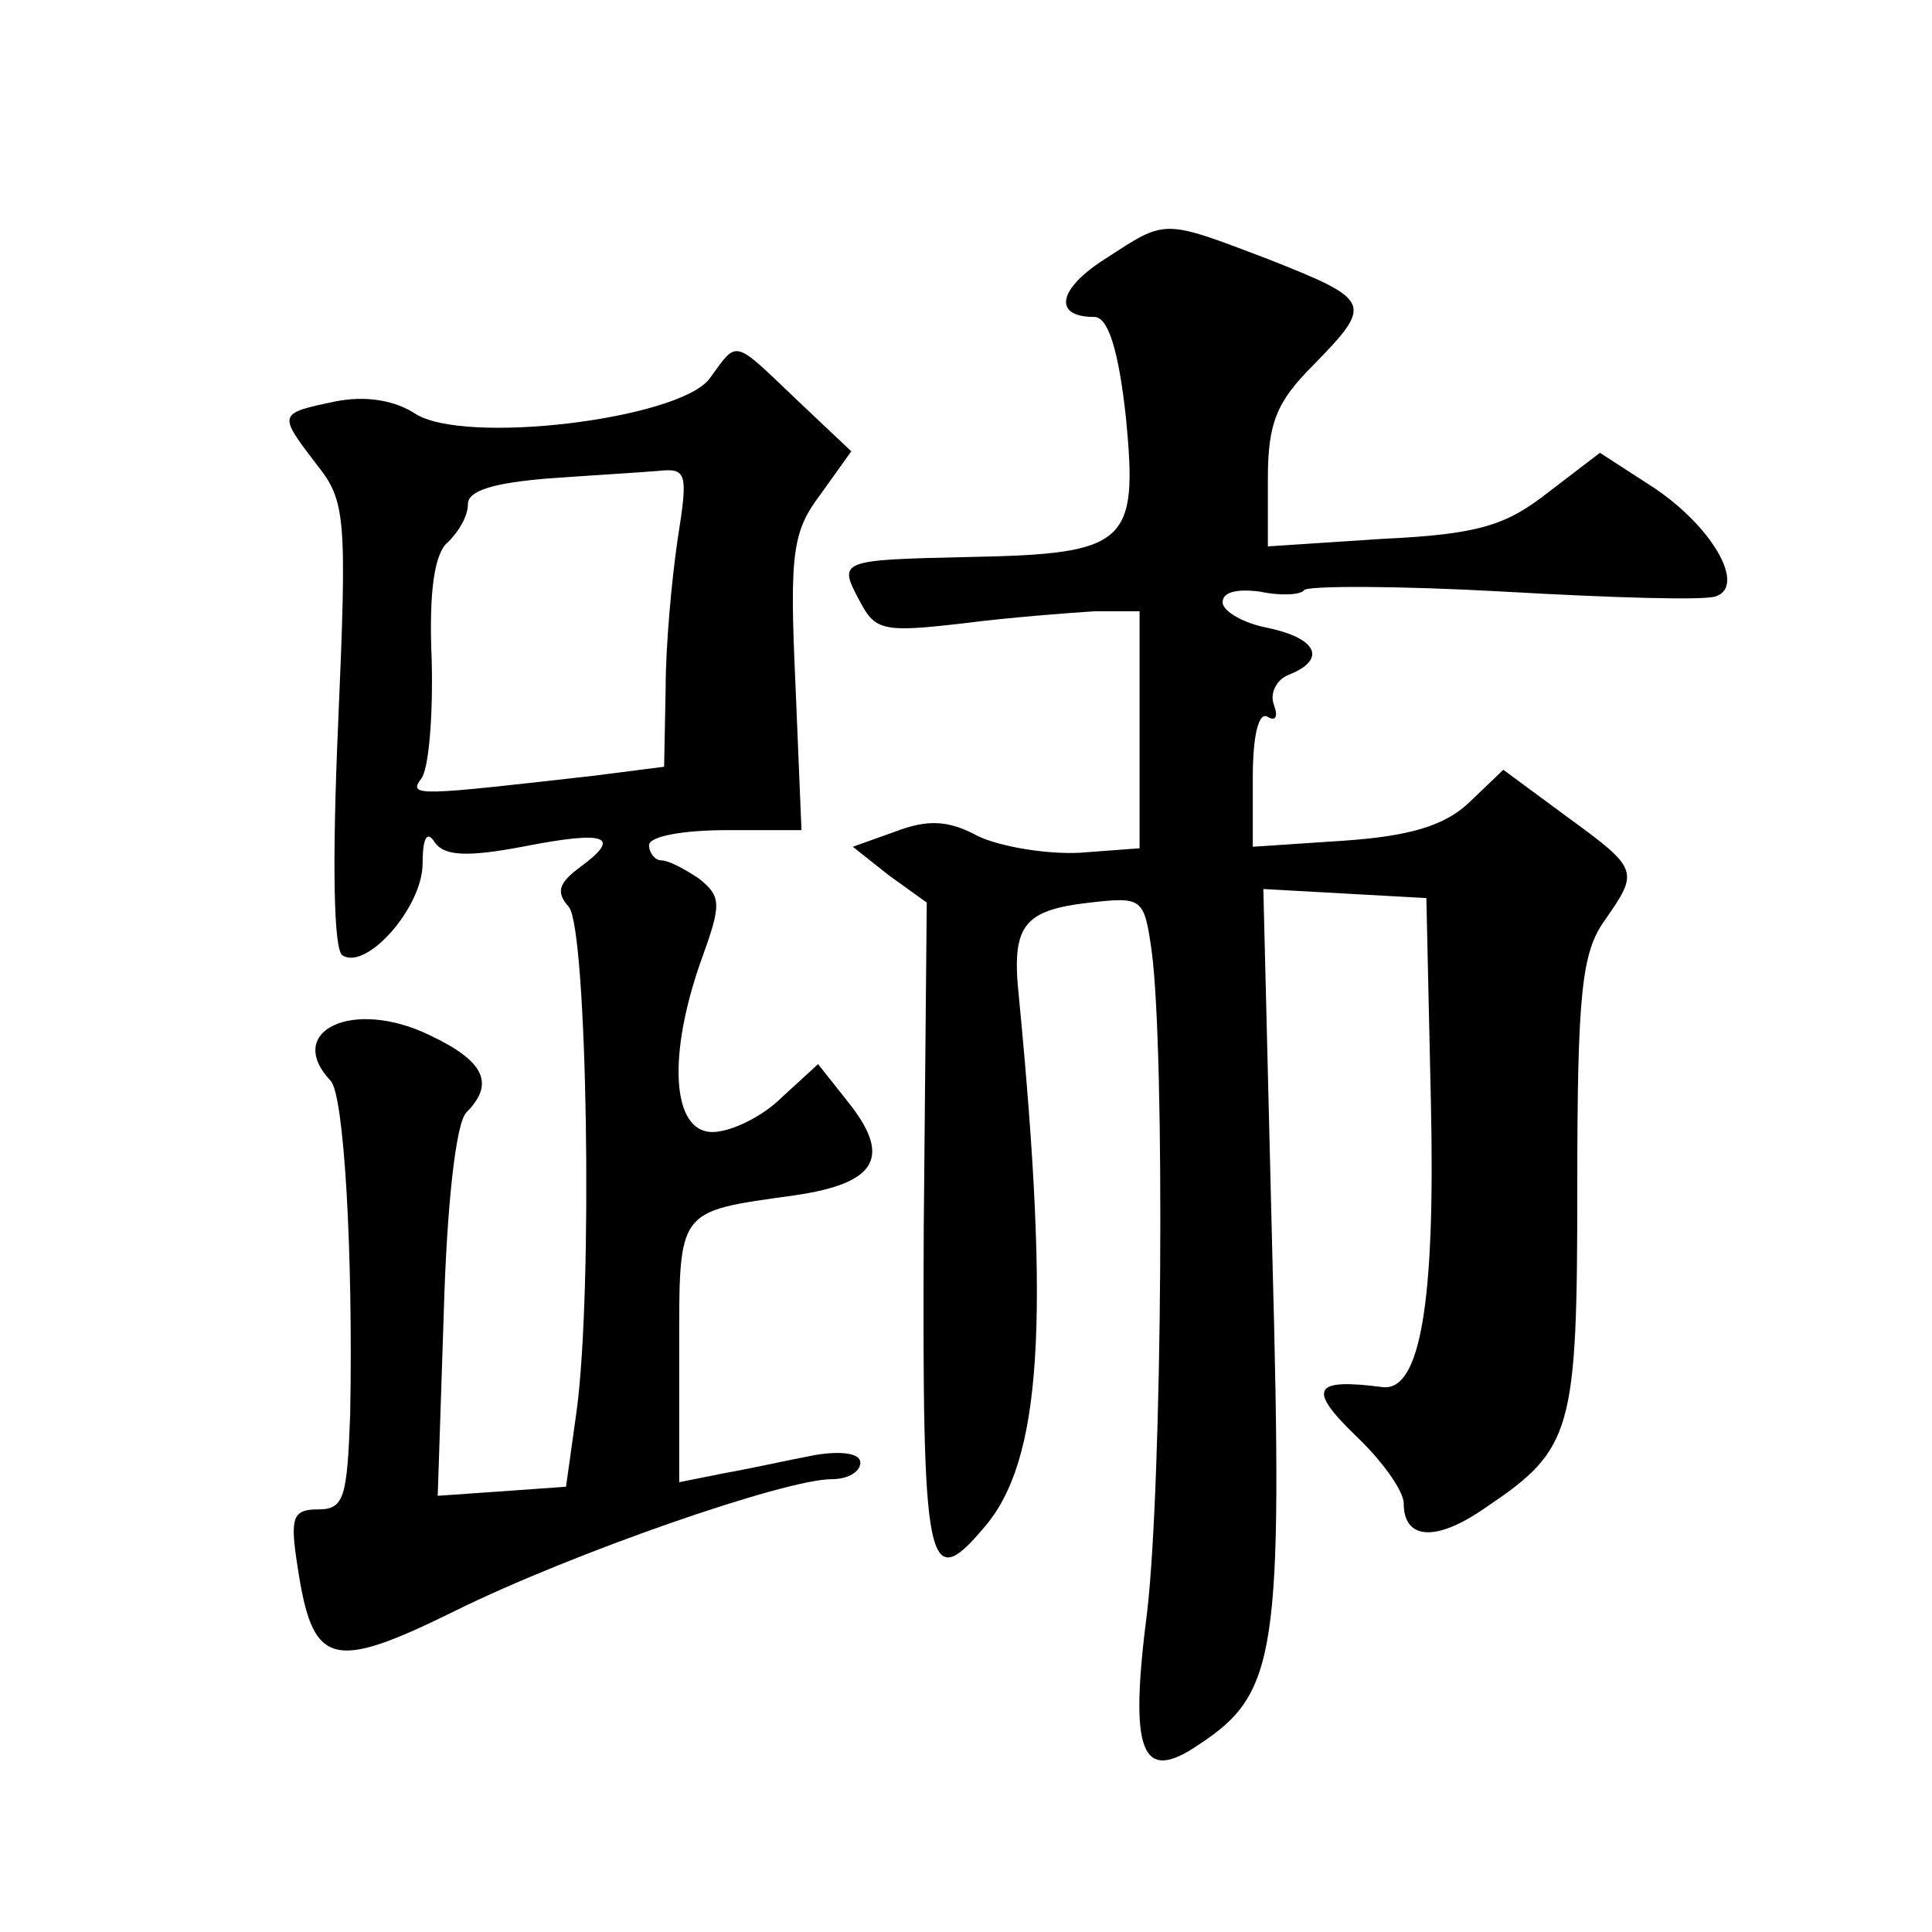
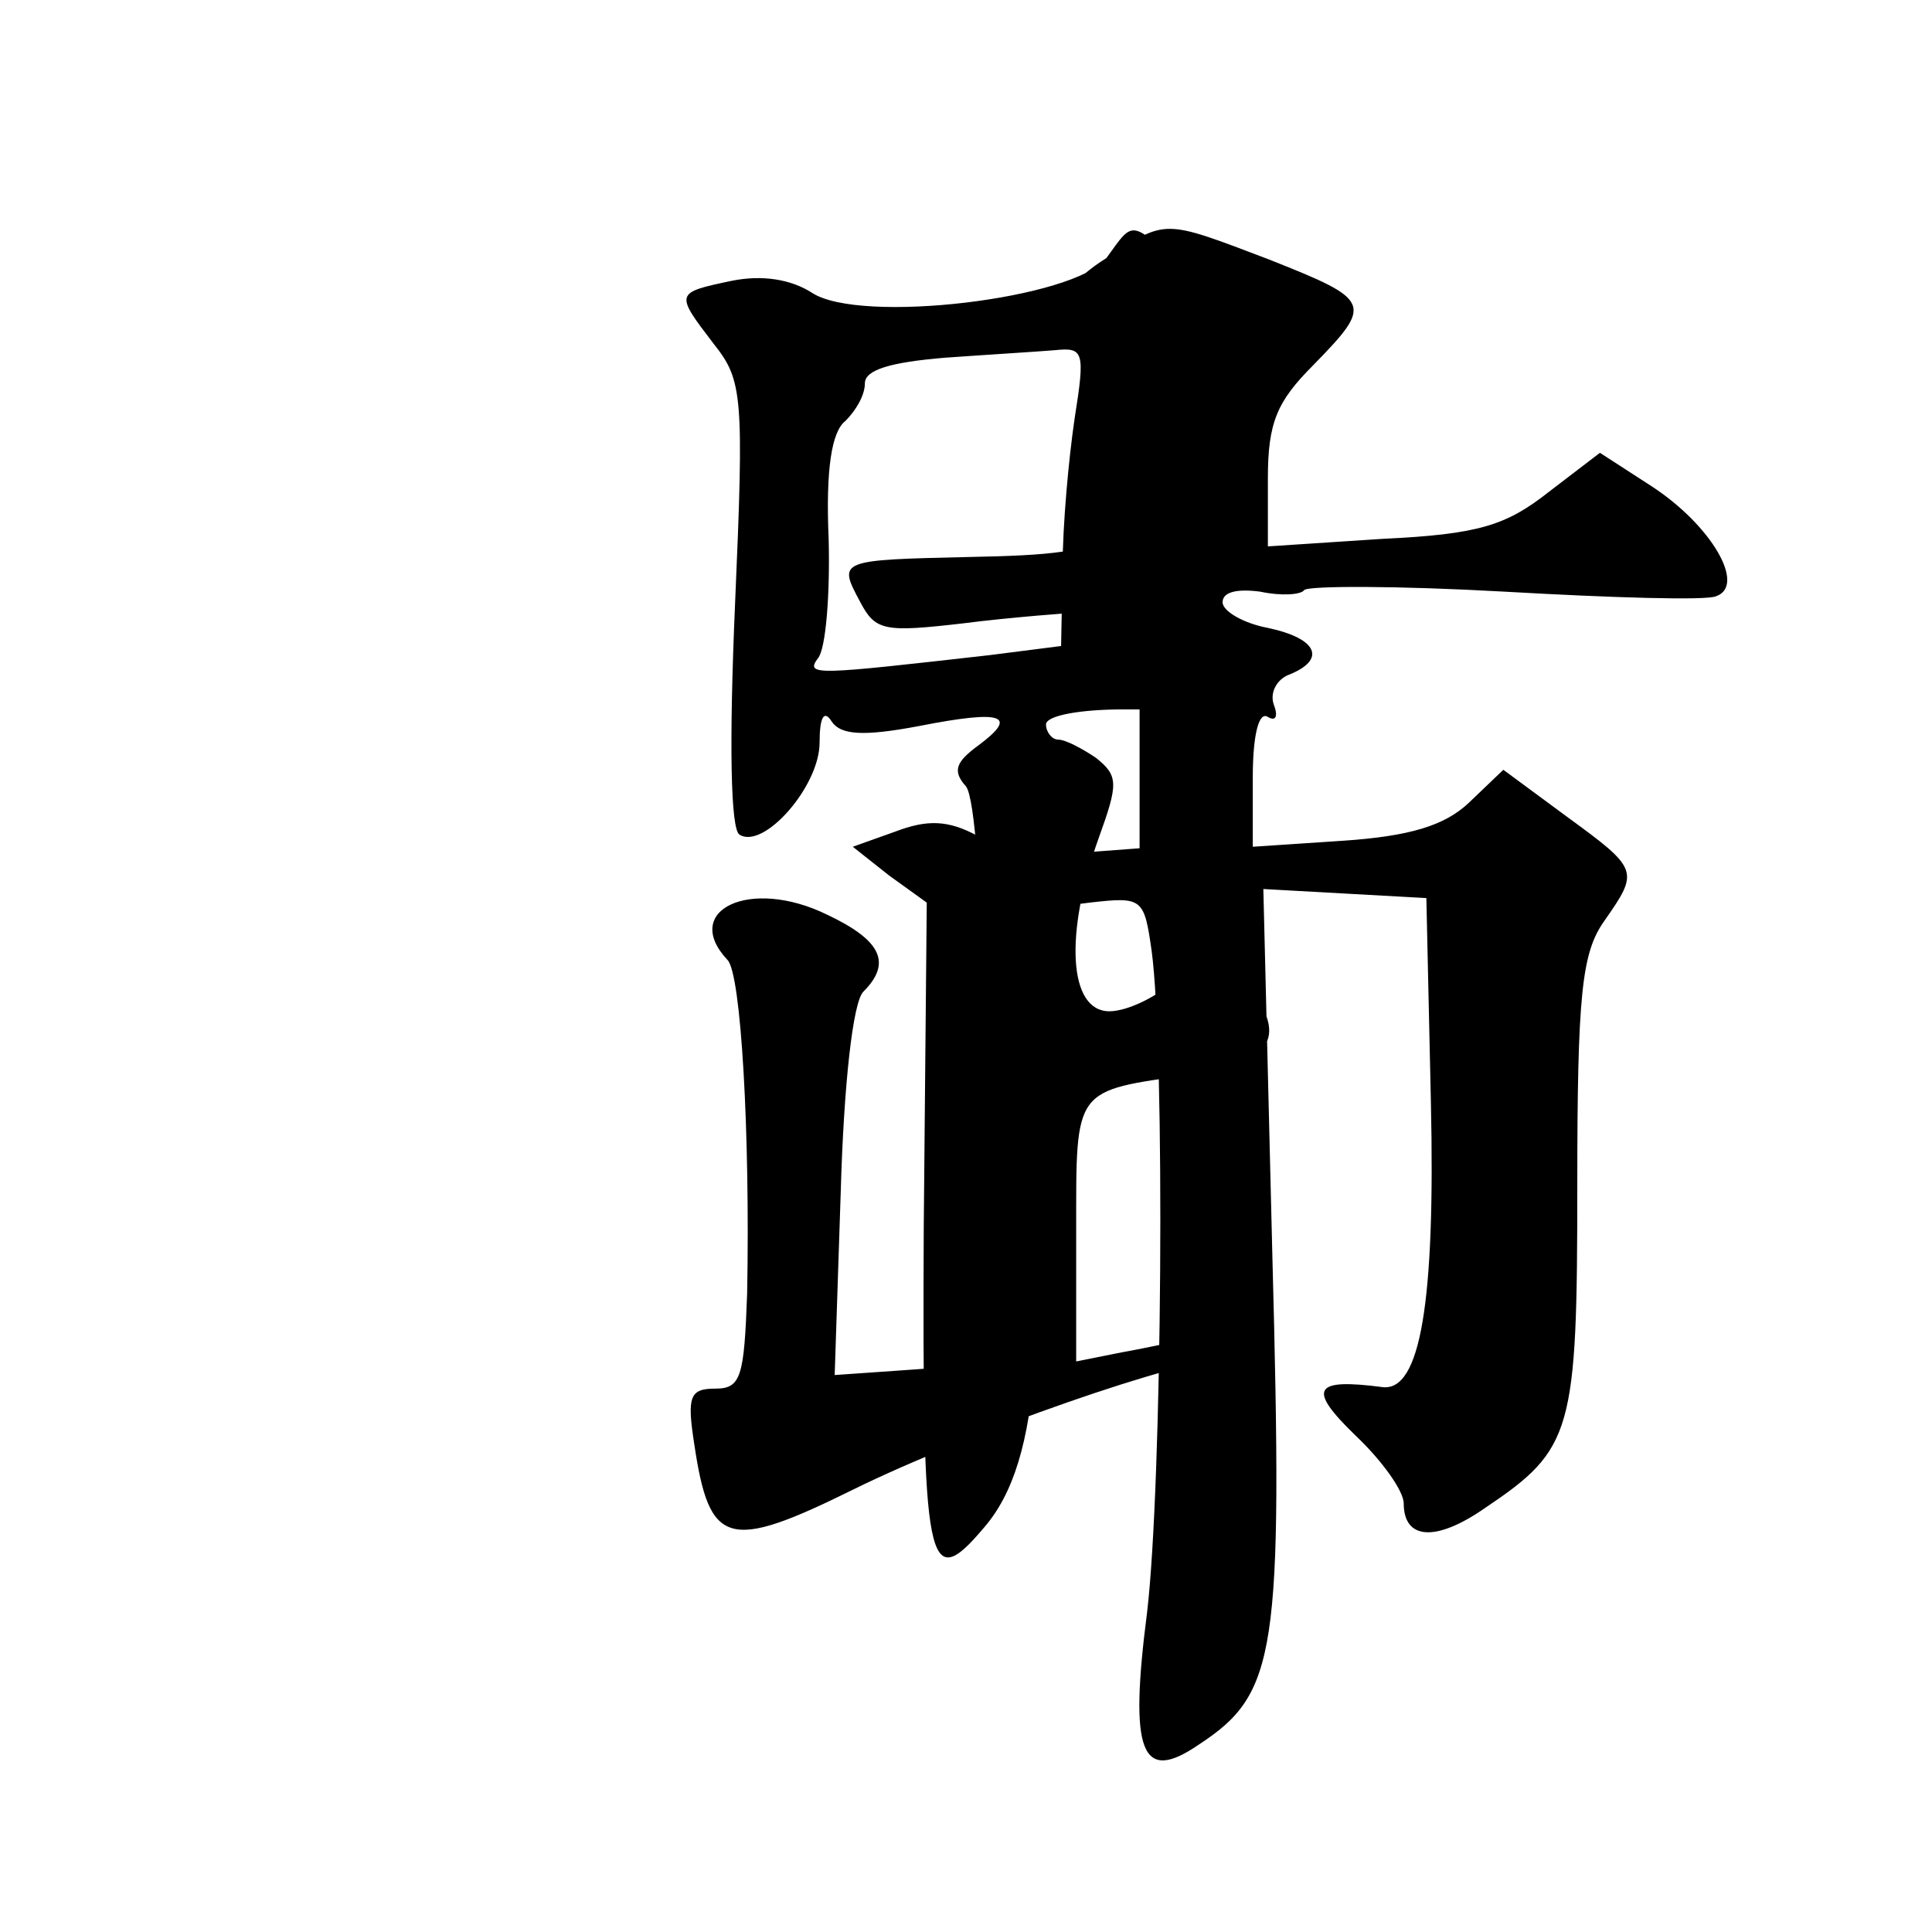
<svg xmlns="http://www.w3.org/2000/svg" version="1.0" width="128pt" height="128pt" viewBox="0 0 128 128" preserveAspectRatio="xMidYMid meet">
  <g transform="translate(0,128) scale(0.1,-0.1)" fill="#0" stroke="none">
-     <path d="M733 1109 c-32 -20 -36 -39 -8 -39 9 0 16 -21 21 -67 8 -83 1 -90 -103 -92 -88 -2 -88 -2 -73 -30 10 -19 16 -20 68 -14 31 4 71 7 87 8 l30 0 0 -79 0 -78 -40 -3 c-22 -1 -52 4 -67 11 -20 11 -34 11 -55 3 l-28 -10 24 -19 25 -18 -2 -216 c-1 -225 2 -243 40 -198 38 44 44 135 23 352 -5 47 3 57 47 62 35 4 36 3 41 -32 9 -67 7 -353 -3 -438 -12 -93 -4 -114 34 -88 52 34 56 60 49 323 l-6 244 54 -3 54 -3 3 -135 c3 -133 -7 -192 -32 -189 -46 6 -50 -1 -18 -32 18 -17 32 -37 32 -45 0 -24 21 -26 54 -3 58 39 61 50 61 214 0 127 3 154 18 175 23 33 23 34 -25 69 l-42 31 -23 -22 c-16 -15 -39 -22 -83 -25 l-60 -4 0 46 c0 28 4 44 10 40 5 -3 7 0 4 8 -3 8 2 17 10 20 25 10 19 24 -14 31 -16 3 -30 11 -30 17 0 7 10 9 25 7 14 -3 27 -2 29 1 2 3 62 3 133 -1 70 -4 134 -6 140 -3 20 7 -3 47 -43 73 l-34 22 -34 -26 c-28 -22 -46 -28 -110 -31 l-76 -5 0 45 c0 37 6 51 30 75 40 41 39 43 -29 70 -71 27 -68 27 -108 1z M470 1029 c-21 -27 -163 -44 -195 -23 -14 9 -33 12 -53 8 -38 -8 -38 -8 -12 -42 19 -24 20 -34 14 -172 -4 -92 -3 -150 3 -153 16 -10 53 32 53 61 0 17 3 22 8 14 6 -9 21 -10 58 -3 56 11 66 7 39 -13 -15 -11 -17 -17 -8 -27 12 -16 16 -253 5 -334 l-7 -50 -42 -3 -43 -3 4 121 c2 71 8 126 15 133 19 19 12 34 -24 51 -51 25 -97 3 -66 -30 9 -9 15 -115 13 -221 -2 -55 -4 -63 -21 -63 -17 0 -19 -5 -14 -37 10 -67 22 -71 105 -30 77 38 218 87 249 87 11 0 19 5 19 11 0 6 -12 8 -30 5 -16 -3 -43 -9 -60 -12 l-30 -6 0 87 c0 95 -2 92 76 103 56 8 65 26 35 63 l-19 24 -24 -22 c-13 -13 -34 -23 -46 -23 -27 0 -30 51 -7 115 13 36 13 41 -2 53 -9 6 -20 12 -25 12 -4 0 -8 5 -8 10 0 6 23 10 51 10 l50 0 -4 97 c-4 87 -2 101 17 126 l20 28 -36 34 c-43 41 -39 40 -58 14z m-21 -106 c-4 -27 -8 -71 -8 -99 l-1 -52 -47 -6 c-115 -13 -123 -14 -114 -2 5 6 8 41 7 79 -2 46 2 71 11 78 7 7 13 17 13 25 0 9 17 14 53 17 28 2 61 4 73 5 19 2 20 -1 13 -45z" />
+     <path d="M733 1109 c-32 -20 -36 -39 -8 -39 9 0 16 -21 21 -67 8 -83 1 -90 -103 -92 -88 -2 -88 -2 -73 -30 10 -19 16 -20 68 -14 31 4 71 7 87 8 l30 0 0 -79 0 -78 -40 -3 c-22 -1 -52 4 -67 11 -20 11 -34 11 -55 3 l-28 -10 24 -19 25 -18 -2 -216 c-1 -225 2 -243 40 -198 38 44 44 135 23 352 -5 47 3 57 47 62 35 4 36 3 41 -32 9 -67 7 -353 -3 -438 -12 -93 -4 -114 34 -88 52 34 56 60 49 323 l-6 244 54 -3 54 -3 3 -135 c3 -133 -7 -192 -32 -189 -46 6 -50 -1 -18 -32 18 -17 32 -37 32 -45 0 -24 21 -26 54 -3 58 39 61 50 61 214 0 127 3 154 18 175 23 33 23 34 -25 69 l-42 31 -23 -22 c-16 -15 -39 -22 -83 -25 l-60 -4 0 46 c0 28 4 44 10 40 5 -3 7 0 4 8 -3 8 2 17 10 20 25 10 19 24 -14 31 -16 3 -30 11 -30 17 0 7 10 9 25 7 14 -3 27 -2 29 1 2 3 62 3 133 -1 70 -4 134 -6 140 -3 20 7 -3 47 -43 73 l-34 22 -34 -26 c-28 -22 -46 -28 -110 -31 l-76 -5 0 45 c0 37 6 51 30 75 40 41 39 43 -29 70 -71 27 -68 27 -108 1z c-21 -27 -163 -44 -195 -23 -14 9 -33 12 -53 8 -38 -8 -38 -8 -12 -42 19 -24 20 -34 14 -172 -4 -92 -3 -150 3 -153 16 -10 53 32 53 61 0 17 3 22 8 14 6 -9 21 -10 58 -3 56 11 66 7 39 -13 -15 -11 -17 -17 -8 -27 12 -16 16 -253 5 -334 l-7 -50 -42 -3 -43 -3 4 121 c2 71 8 126 15 133 19 19 12 34 -24 51 -51 25 -97 3 -66 -30 9 -9 15 -115 13 -221 -2 -55 -4 -63 -21 -63 -17 0 -19 -5 -14 -37 10 -67 22 -71 105 -30 77 38 218 87 249 87 11 0 19 5 19 11 0 6 -12 8 -30 5 -16 -3 -43 -9 -60 -12 l-30 -6 0 87 c0 95 -2 92 76 103 56 8 65 26 35 63 l-19 24 -24 -22 c-13 -13 -34 -23 -46 -23 -27 0 -30 51 -7 115 13 36 13 41 -2 53 -9 6 -20 12 -25 12 -4 0 -8 5 -8 10 0 6 23 10 51 10 l50 0 -4 97 c-4 87 -2 101 17 126 l20 28 -36 34 c-43 41 -39 40 -58 14z m-21 -106 c-4 -27 -8 -71 -8 -99 l-1 -52 -47 -6 c-115 -13 -123 -14 -114 -2 5 6 8 41 7 79 -2 46 2 71 11 78 7 7 13 17 13 25 0 9 17 14 53 17 28 2 61 4 73 5 19 2 20 -1 13 -45z" />
  </g>
</svg>